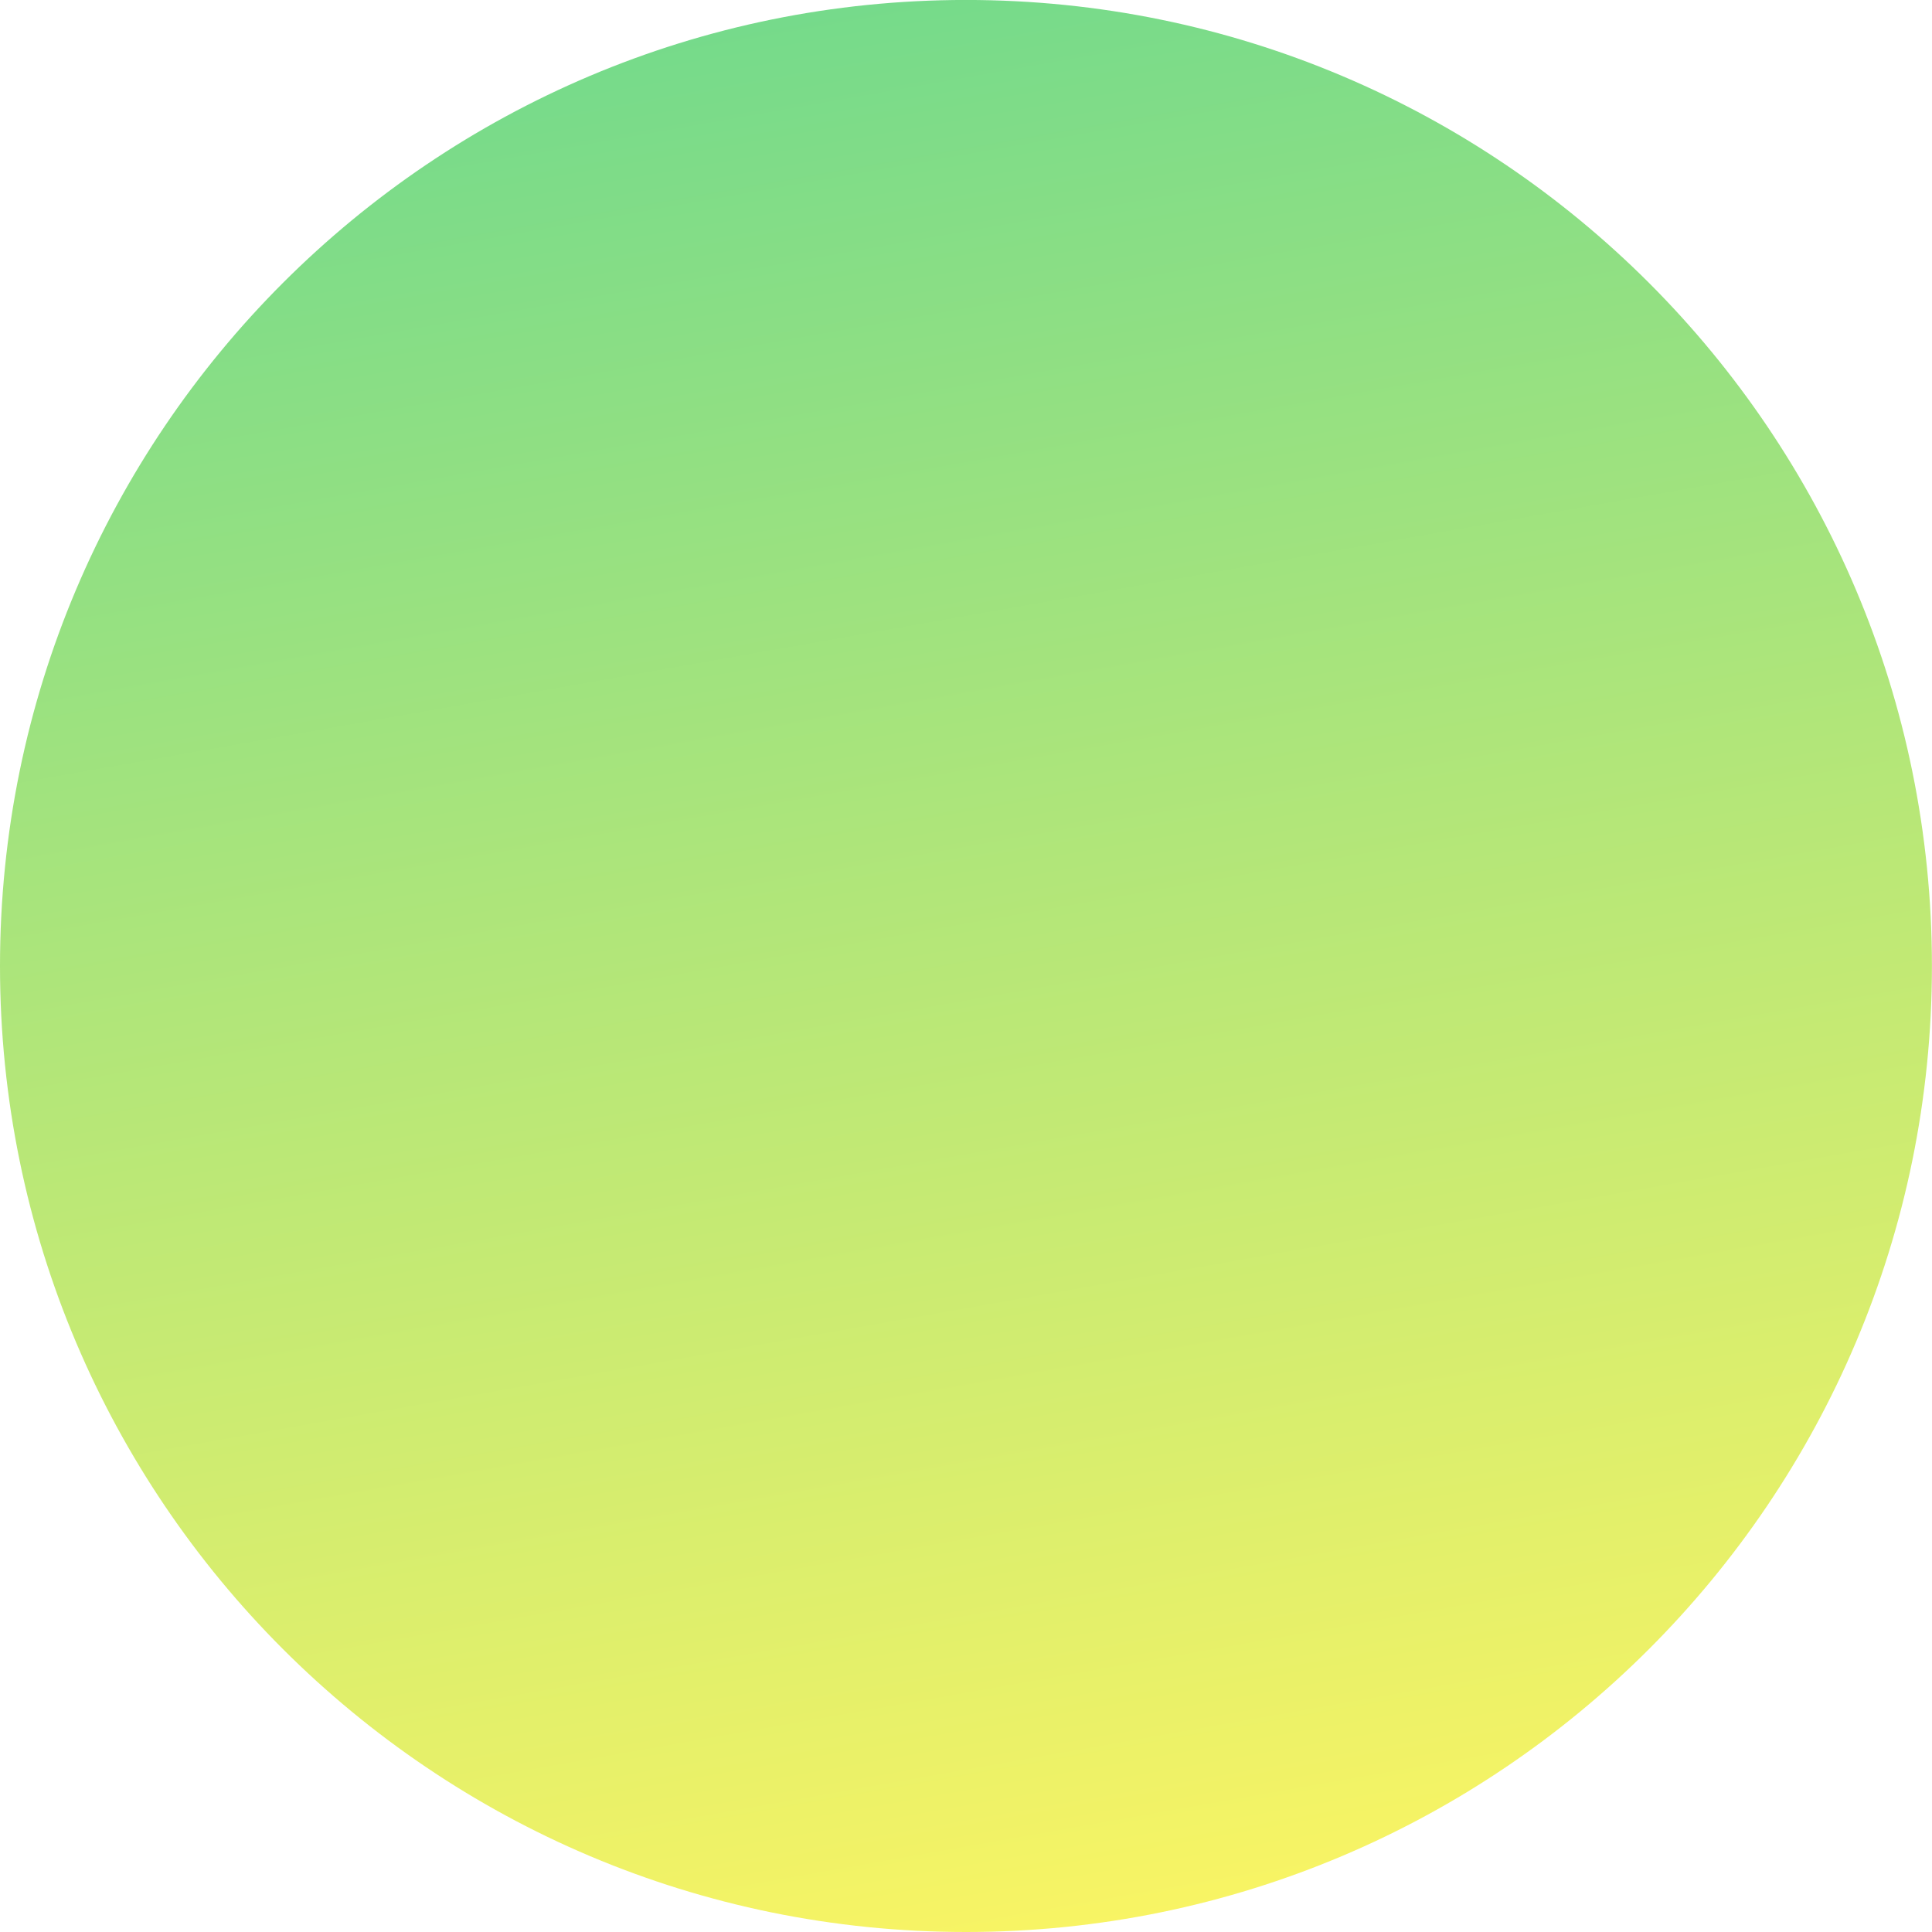
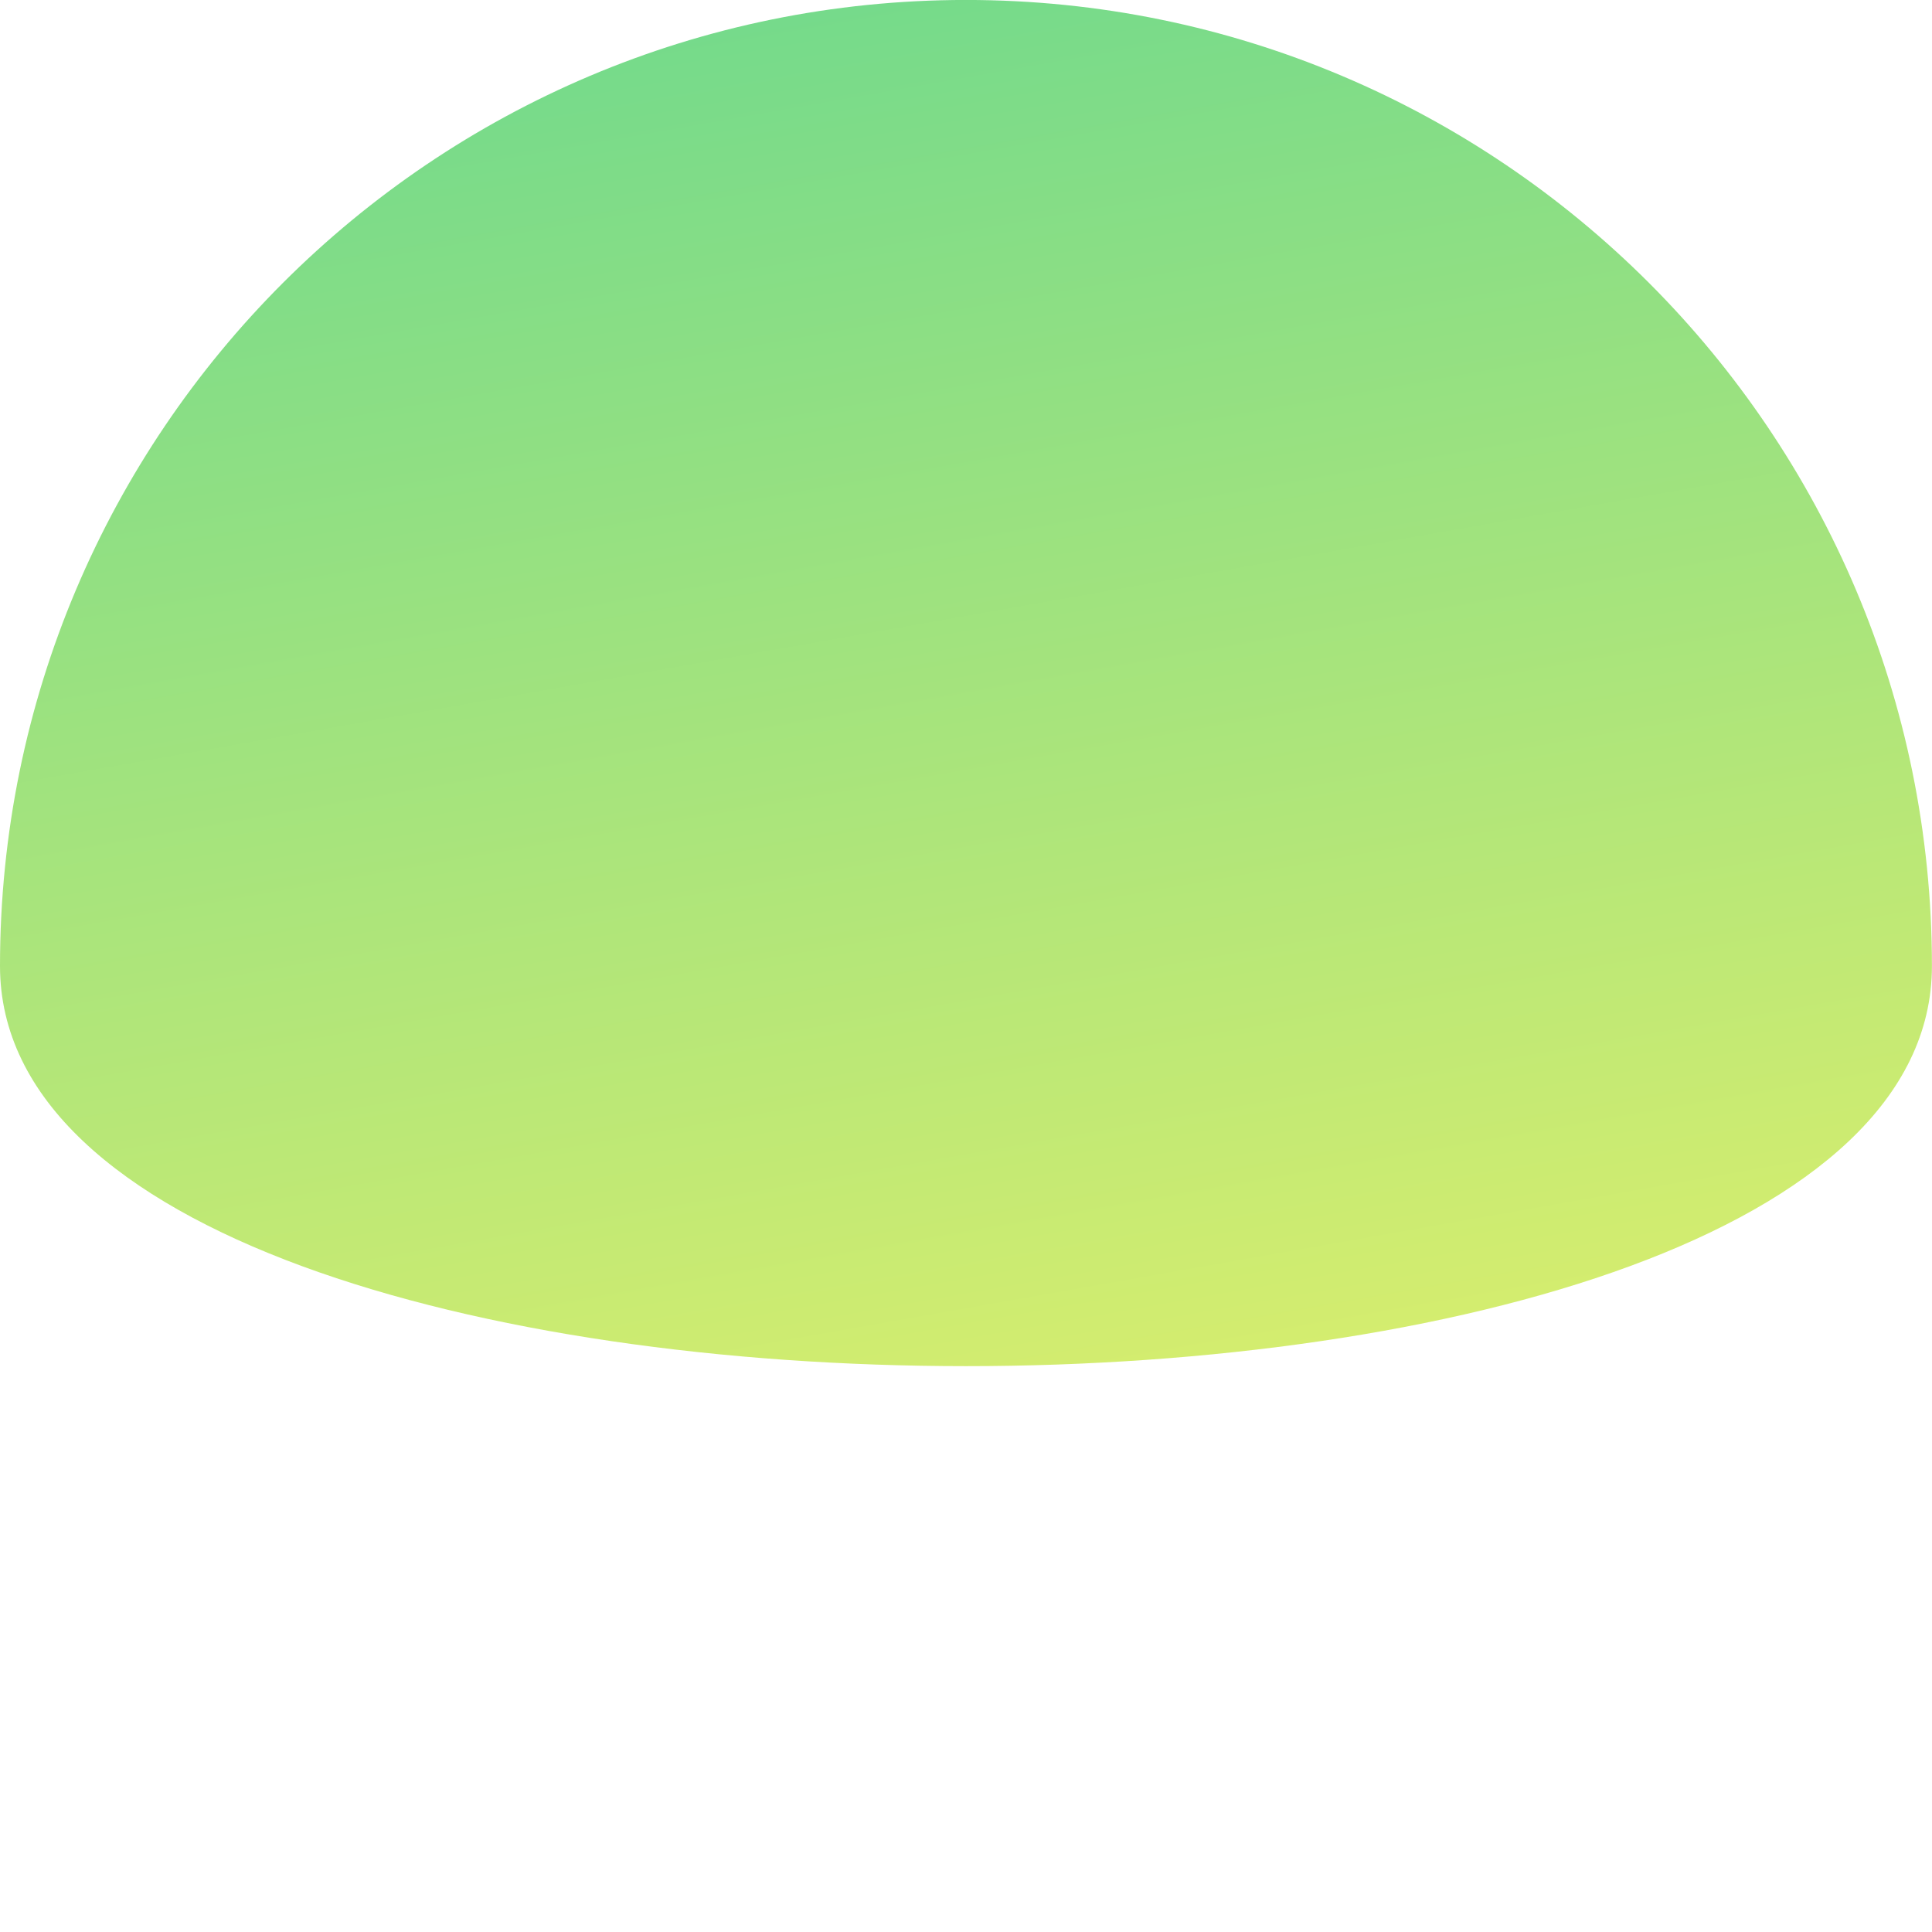
<svg xmlns="http://www.w3.org/2000/svg" width="500" height="500" viewBox="0 0 500 500">
  <defs>
    <style>
      .cls-1 {
        fill-opacity: 0.7;
        fill-rule: evenodd;
        fill: url(#linear-gradient);
      }
    </style>
    <linearGradient id="linear-gradient" x1="1494.067" y1="1500" x2="1405.903" y2="1000" gradientUnits="userSpaceOnUse">
      <stop offset="0" stop-color="#f7f022" />
      <stop offset="1" stop-color="#3acb5a" />
    </linearGradient>
  </defs>
  <g id="_circle_green.svg" data-name=" circle_green.svg">
-     <path id="楕円形_2" data-name="楕円形 2" class="cls-1" d="M1449.99,999.99c138.07,0,249.99,111.93,249.99,250.01s-111.92,250-249.99,250S1200,1388.07,1200,1250,1311.92,999.99,1449.99,999.99Z" transform="translate(-1200 -1000)" />
+     <path id="楕円形_2" data-name="楕円形 2" class="cls-1" d="M1449.99,999.99c138.07,0,249.99,111.93,249.99,250.01S1200,1388.07,1200,1250,1311.92,999.99,1449.99,999.99Z" transform="translate(-1200 -1000)" />
  </g>
</svg>